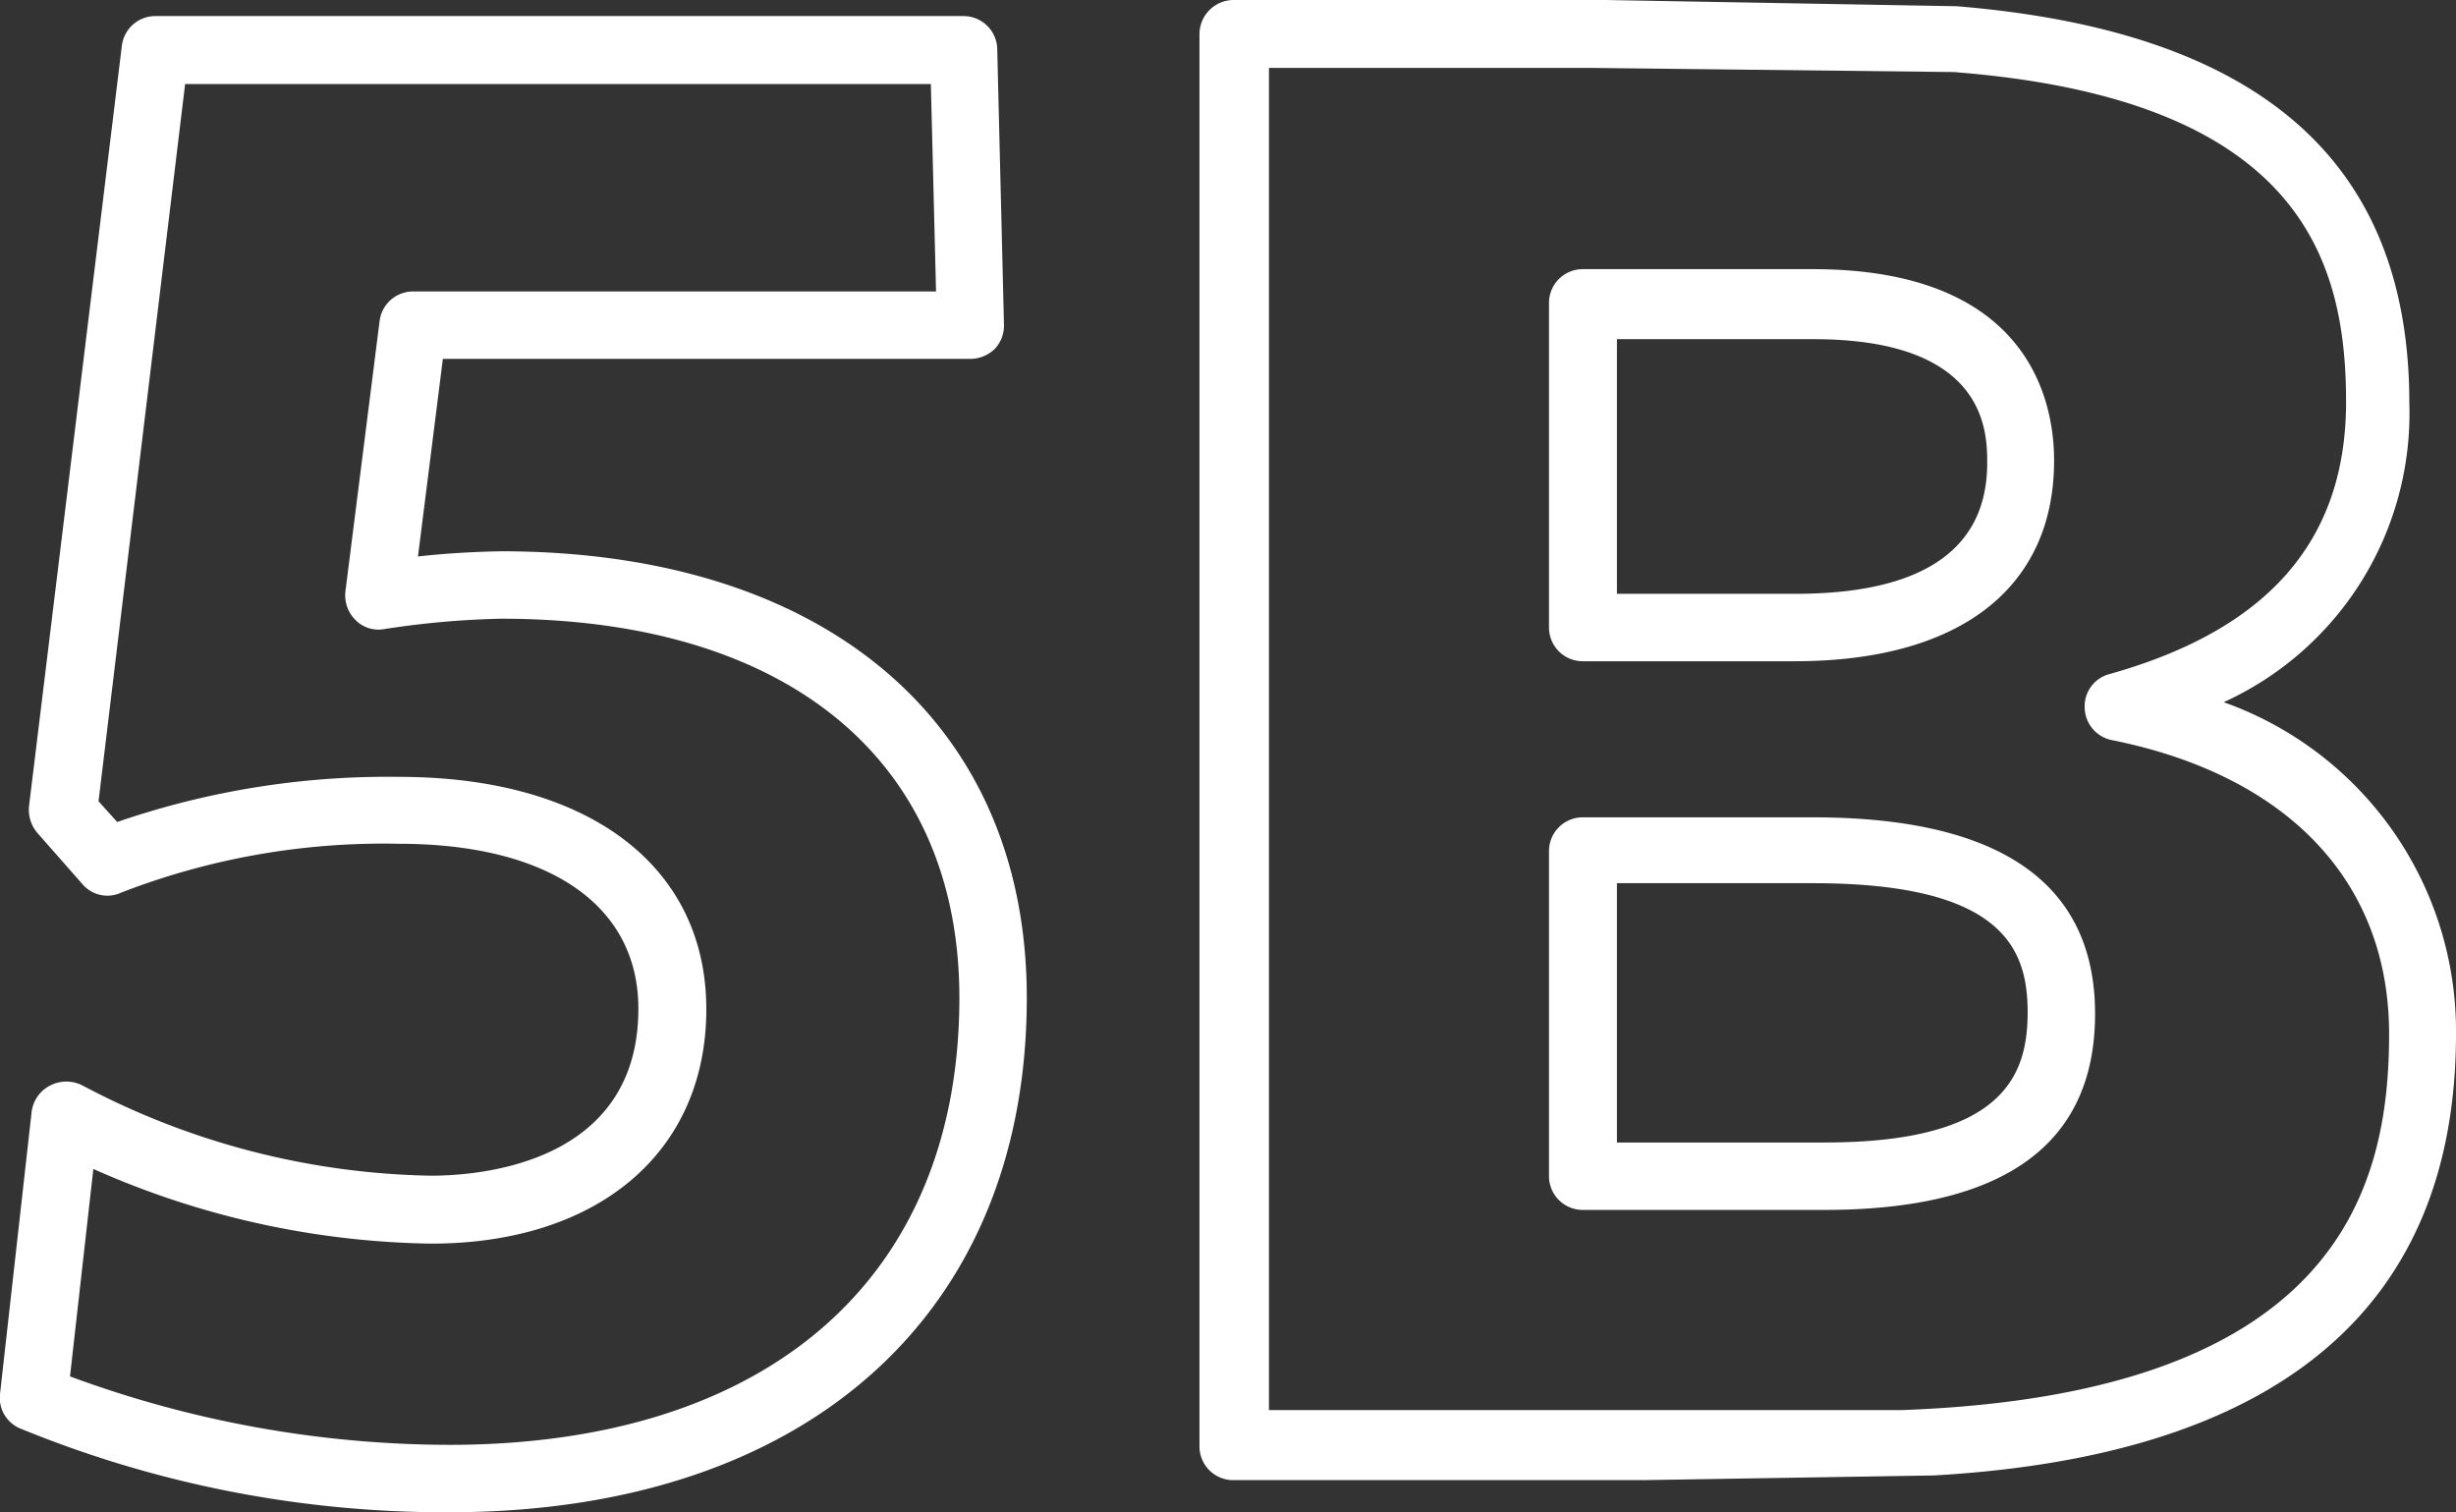
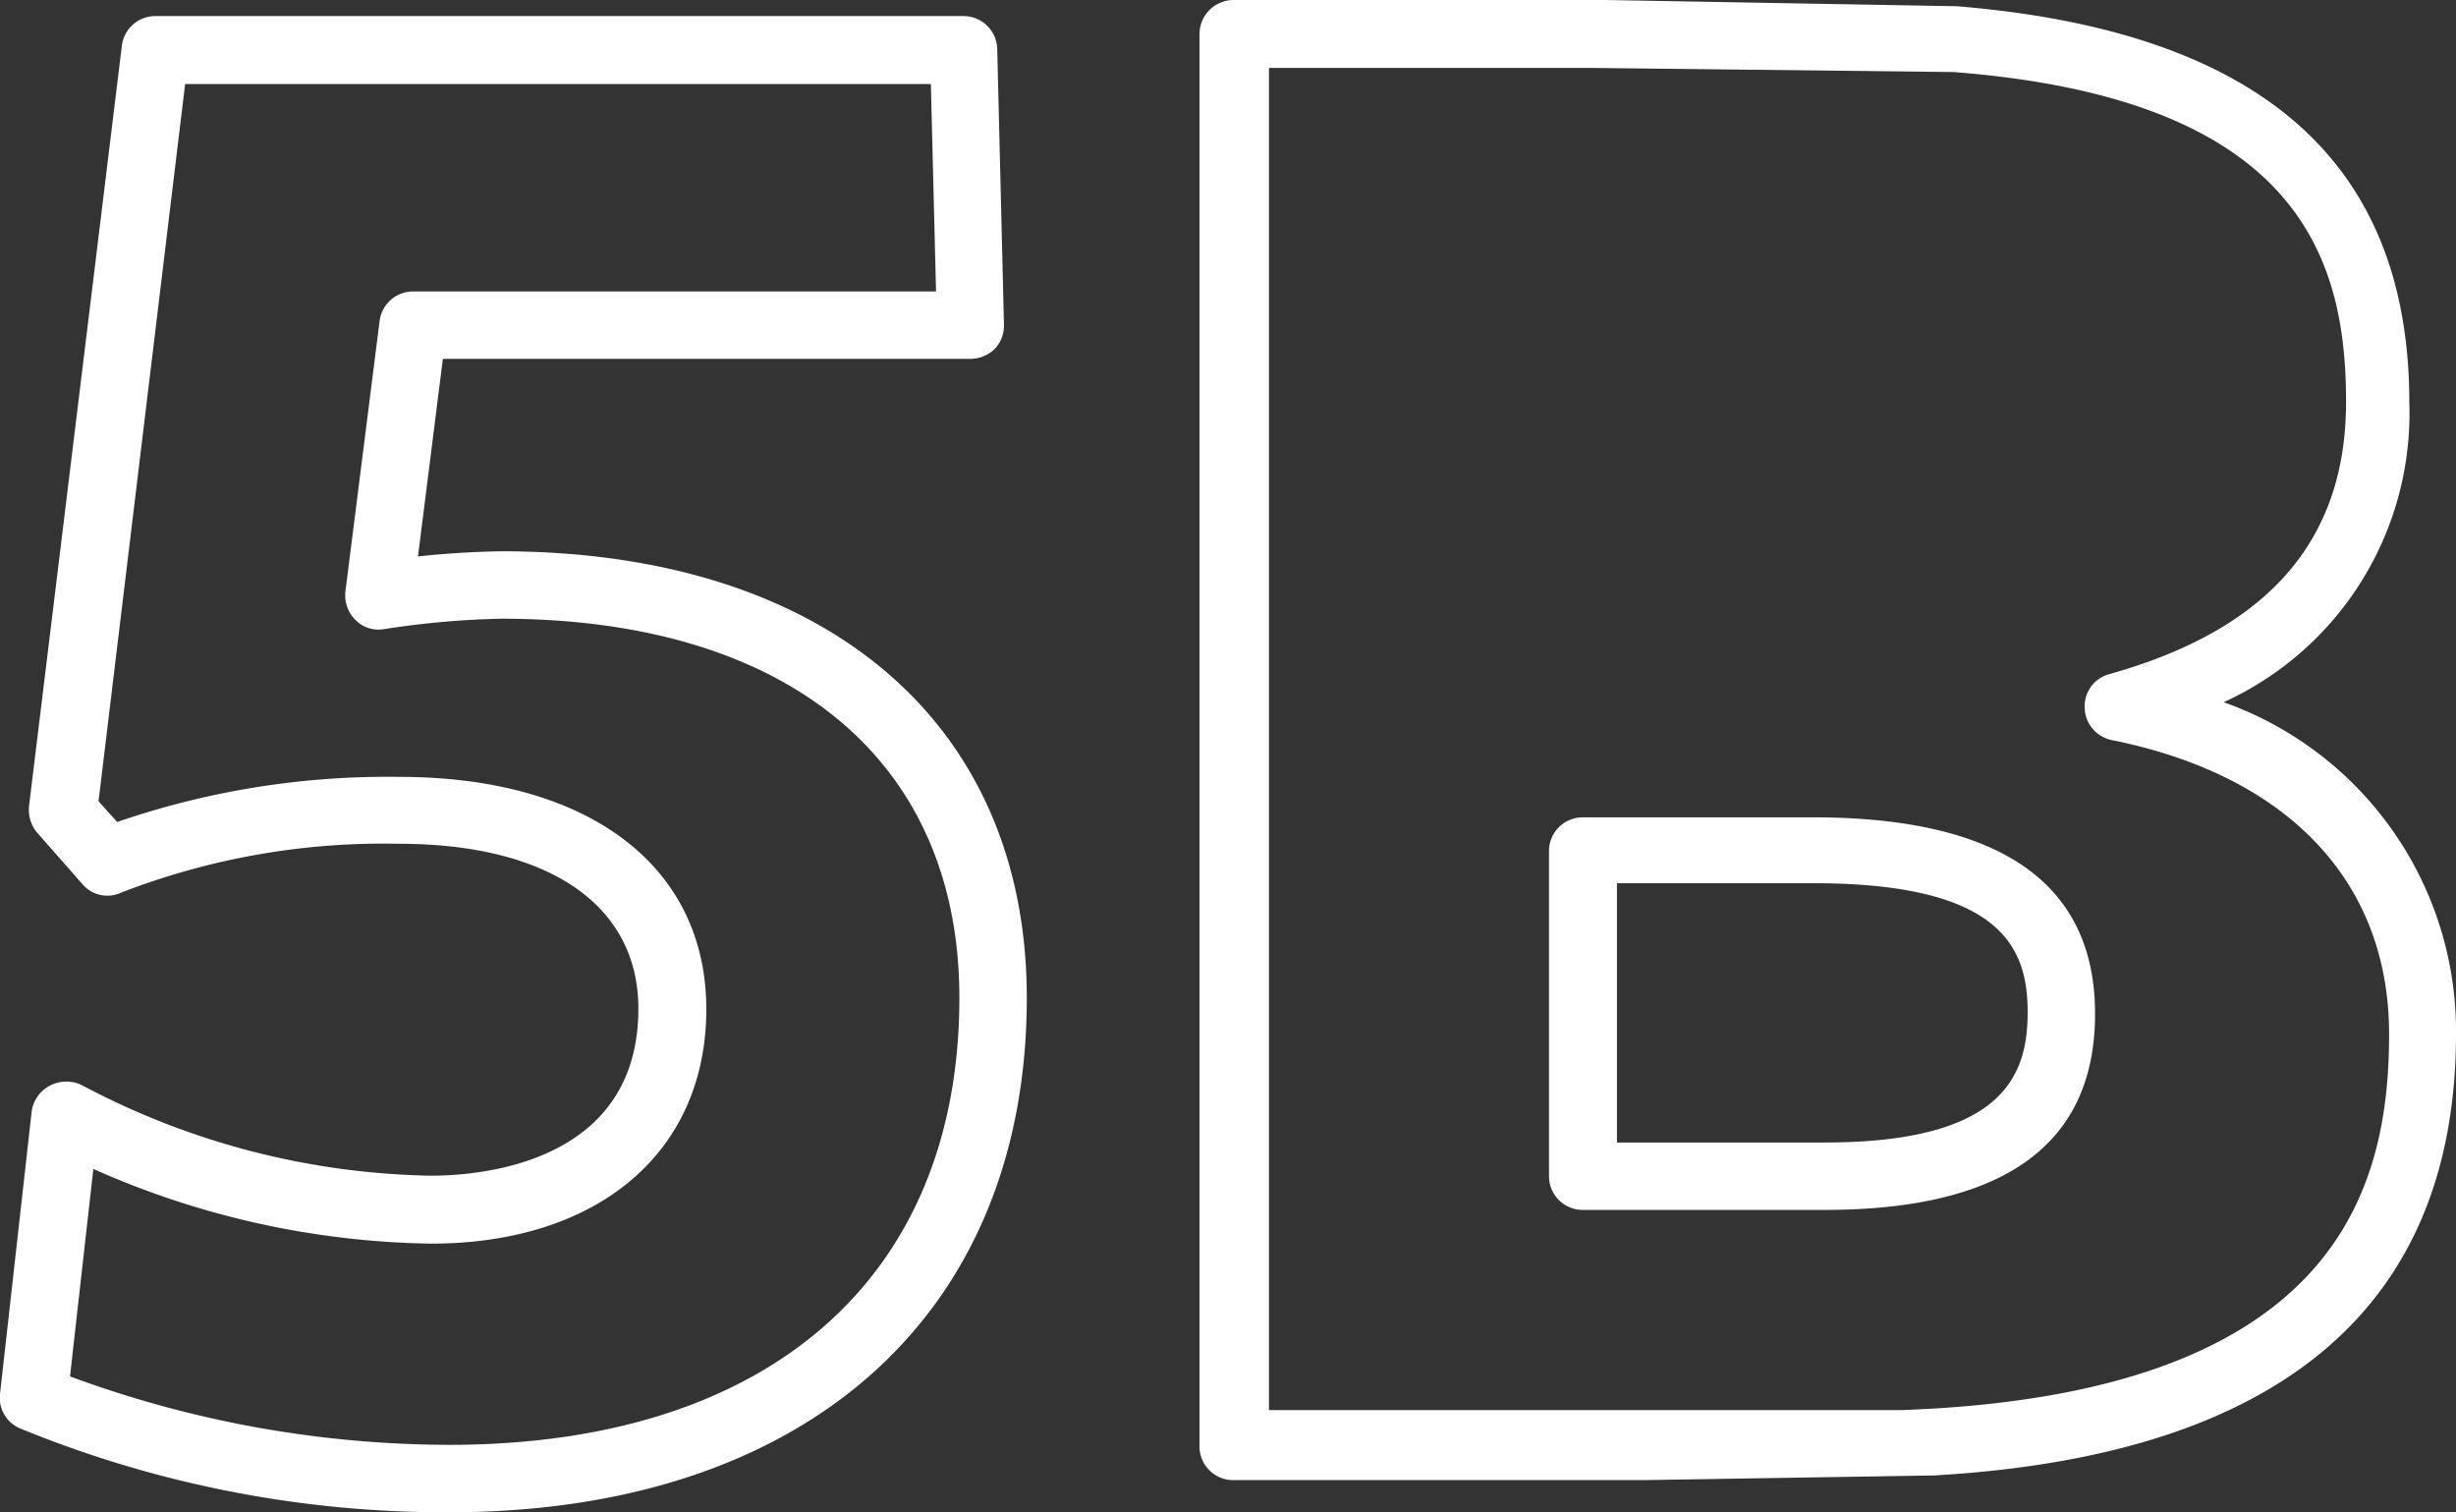
<svg xmlns="http://www.w3.org/2000/svg" id="Layer_1" data-name="Layer 1" viewBox="0 0 47.36 29.16">
  <rect x="0" y="0" width="47.36" height="29.16" fill="#333333" stroke="none" />
  <defs>
    <style>.cls-1{fill:#fff;}</style>
  </defs>
  <path class="cls-1" d="M9.48,39.62A21.58,21.58,0,0,1,1.2,38a.64.64,0,0,1-.38-.66l.61-5.44a.66.66,0,0,1,.36-.51.68.68,0,0,1,.62,0,14.86,14.86,0,0,0,6.72,1.74c.94,0,4-.23,4-3.22,0-2-1.73-3.18-4.62-3.18a14,14,0,0,0-5.35.94.63.63,0,0,1-.74-.15l-.88-1A.69.69,0,0,1,1.38,26L3.17,11.34a.65.65,0,0,1,.65-.57H19.4a.65.65,0,0,1,.65.63l.13,5.32a.65.65,0,0,1-.18.47.68.68,0,0,1-.47.19H9.36l-.48,3.81c.53-.06,1.07-.09,1.6-.1,6.25,0,10.14,3.3,10.14,8.61C20.62,35.82,16.35,39.62,9.48,39.62ZM2.17,37a21.19,21.19,0,0,0,7.31,1.32c6.16,0,9.84-3.22,9.84-8.62,0-4.58-3.31-7.31-8.84-7.31a16.94,16.94,0,0,0-2.25.2.62.62,0,0,1-.55-.17.67.67,0,0,1-.2-.55l.66-5.22a.65.65,0,0,1,.64-.57H18.87l-.1-4H4.39L2.72,25.91l.36.4a16,16,0,0,1,5.44-.87c3.65,0,5.92,1.72,5.92,4.48s-2.09,4.52-5.31,4.52A16.59,16.59,0,0,1,2.62,33Z" transform="translate(-0.82 -10.46)" />
  <path class="cls-1" d="M43.7,24a6.12,6.12,0,0,0,3.58-5.77c0-4.65-2.87-7.17-8.73-7.65l-6.77-.12H24.6a.66.66,0,0,0-.65.65V38.35a.65.65,0,0,0,.65.65h7.92l5.59-.09c6.68-.38,10.07-3.25,10.07-8.52A6.73,6.73,0,0,0,43.7,24ZM37.48,37.65l-5,0H25.29V11.77h6.27l7,.08h-.06c6.69.52,7.56,3.63,7.56,6.36s-1.57,4.41-4.57,5.25a.64.64,0,0,0-.47.65.65.65,0,0,0,.52.62c3.35.67,5.35,2.69,5.35,5.67S45.9,37.35,37.48,37.65Z" transform="translate(-0.82 -10.46)" />
  <path class="cls-1" d="M35.78,26.22H31.34a.65.65,0,0,0-.65.65v6.27a.65.65,0,0,0,.65.65H36c3.46,0,5.22-1.26,5.22-3.78S39.39,26.22,35.78,26.22ZM36,32.49H32v-5h3.78c3.67,0,4.14,1.27,4.14,2.49S39.45,32.49,36,32.49Z" transform="translate(-0.82 -10.46)" />
-   <path class="cls-1" d="M35.78,15.65H31.34a.65.65,0,0,0-.65.65v6.26a.65.65,0,0,0,.65.65h4.09c3.18,0,5-1.41,5-3.87C40.43,18,39.78,15.65,35.78,15.65Zm-.34,6.26H32V17h3.79c3.35,0,3.35,1.8,3.35,2.39C39.14,21.05,37.9,21.91,35.44,21.91Z" transform="translate(-0.82 -10.46)" />
</svg>